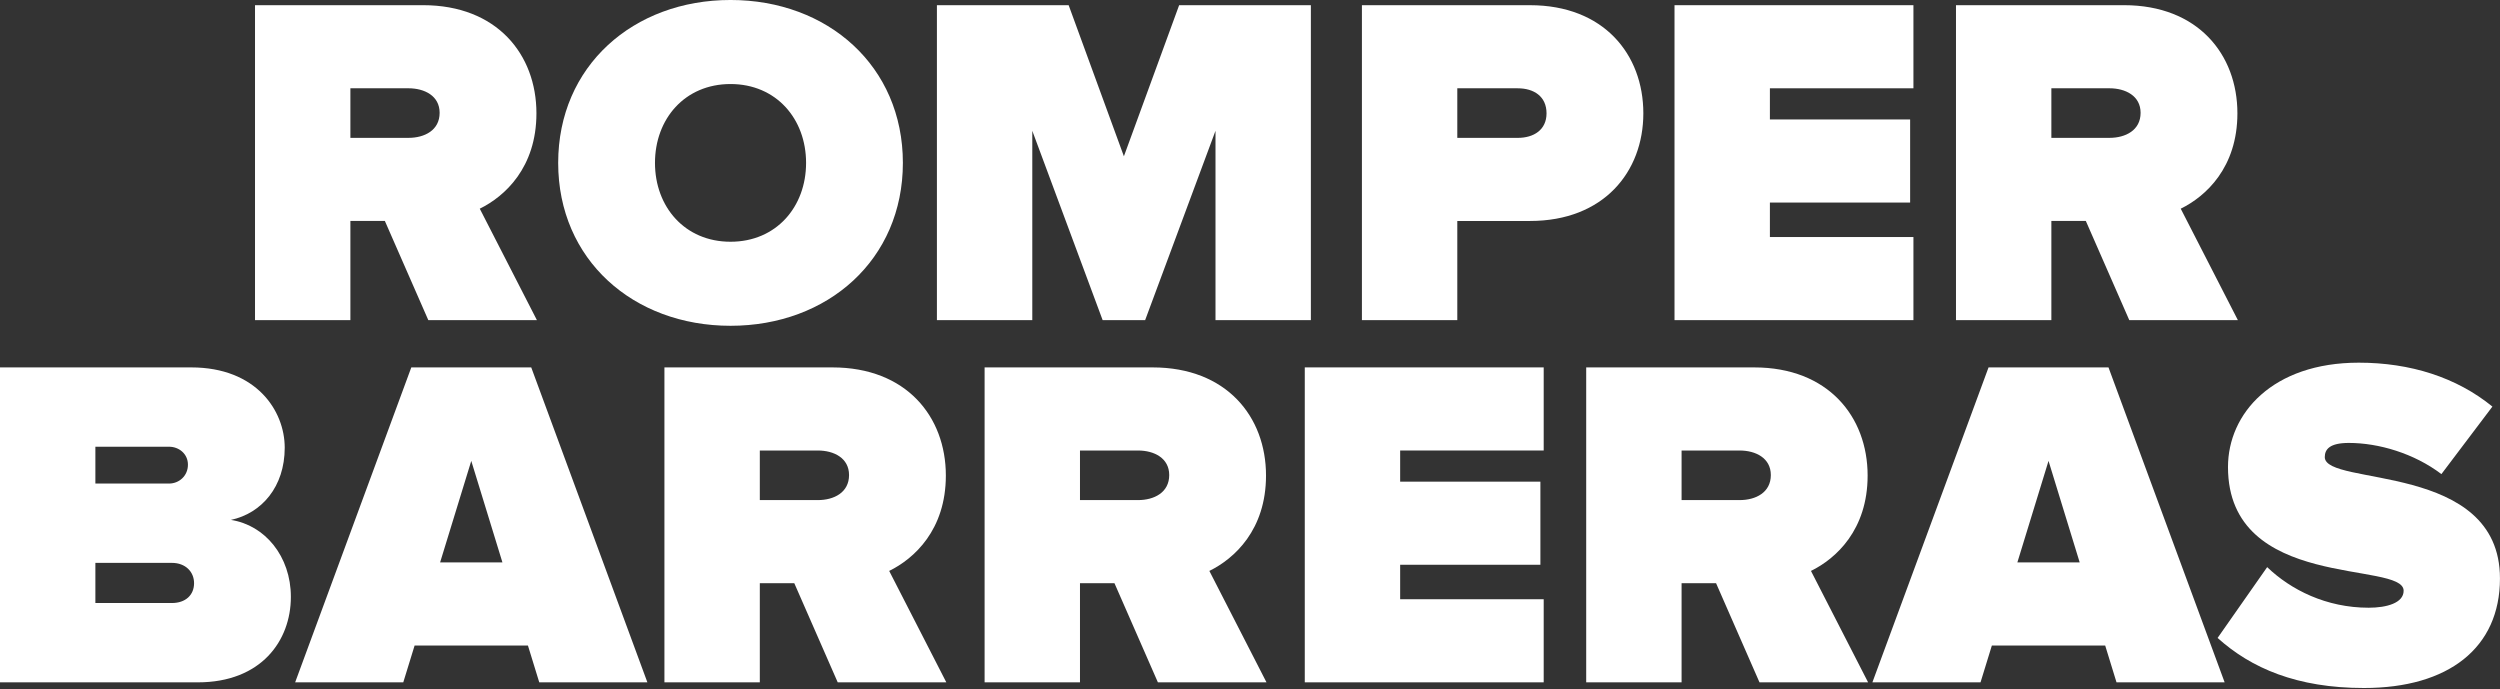
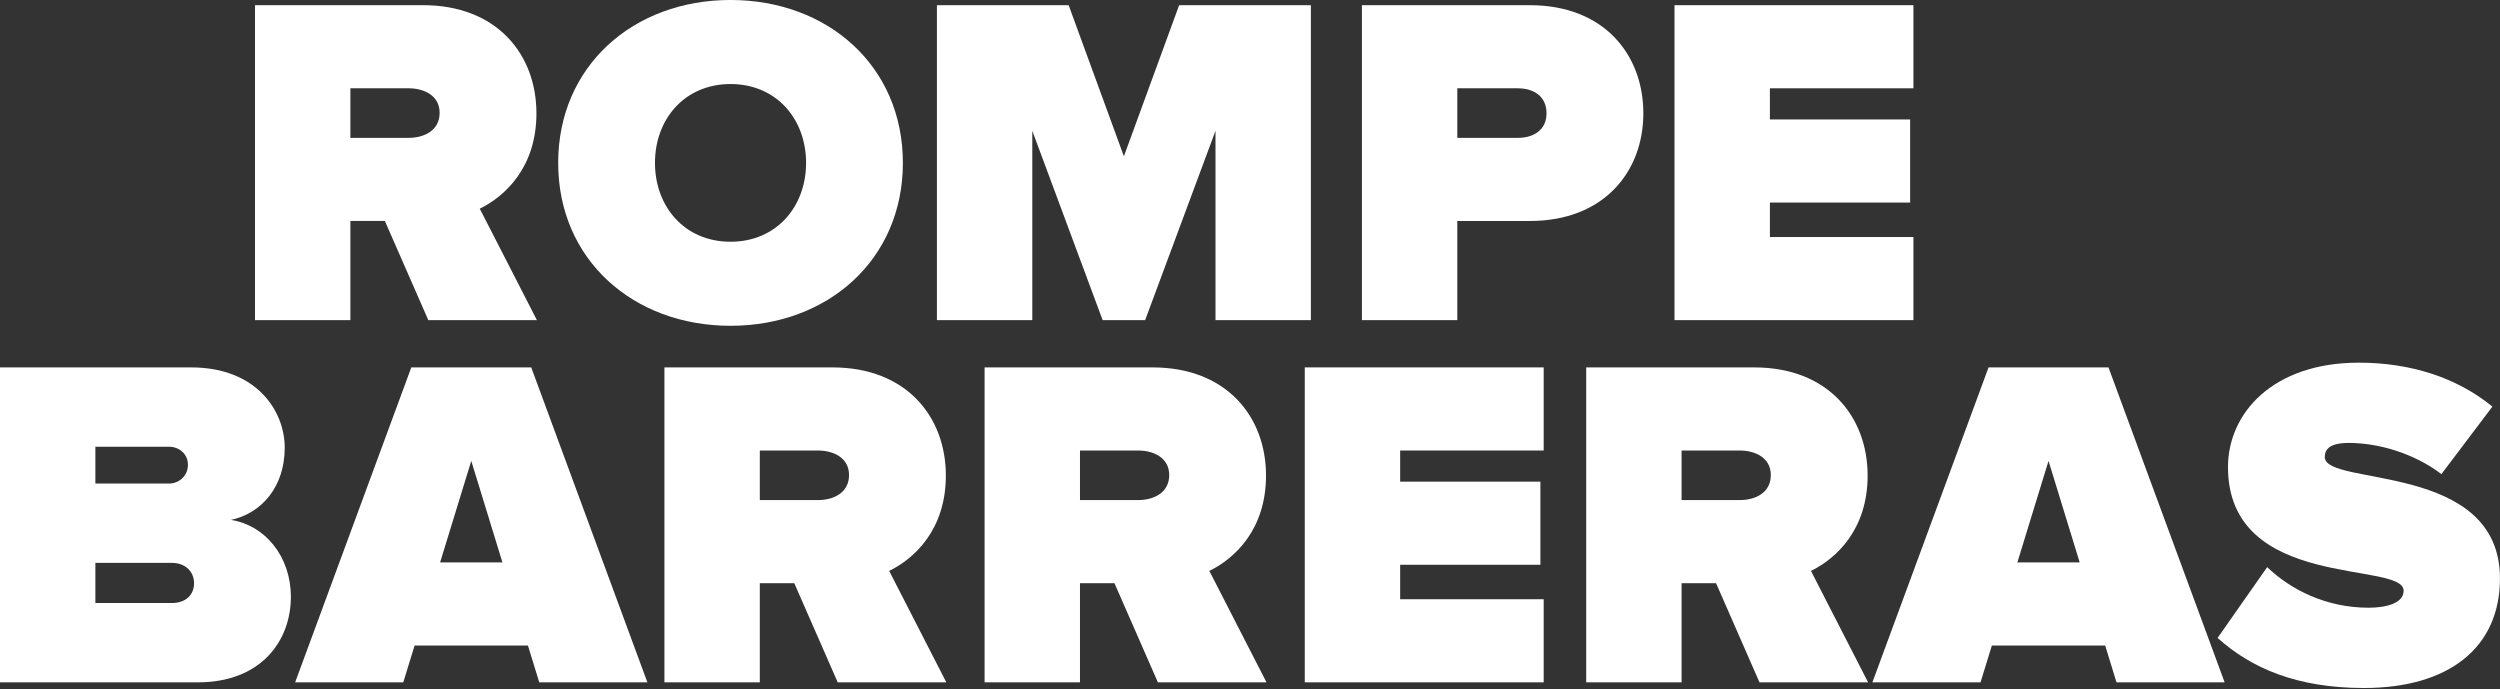
<svg xmlns="http://www.w3.org/2000/svg" width="100%" height="100%" viewBox="0 0 1930 532" version="1.1" xml:space="preserve" style="fill-rule:evenodd;clip-rule:evenodd;stroke-linejoin:round;stroke-miterlimit:2;">
  <rect x="0" y="0" width="1930" height="532" fill="#333333" stroke="none" />
  <g transform="matrix(1,0,0,1,-955.018,-8130.89)">
    <g transform="matrix(2,0,0,2,0,0)">
      <g transform="matrix(1,0,0,1,647.207,4147.46)">
        <path d="M0,-38.463C0,-45.022 -5.832,-47.939 -12.029,-47.939L-34.447,-47.939L-34.447,-28.801L-12.029,-28.801C-5.832,-28.801 0,-31.719 0,-38.463M-4.373,41.552L-21.141,3.275L-34.447,3.275L-34.447,41.552L-71.265,41.552L-71.265,-80.015L-6.379,-80.015C22.053,-80.015 37.365,-61.063 37.365,-38.277C37.365,-17.316 25.153,-6.201 15.491,-1.46L37.547,41.552L-4.373,41.552Z" style="fill:white;fill-rule:nonzero;" />
      </g>
    </g>
    <g transform="matrix(2,0,0,2,0,0)">
      <g transform="matrix(1,0,0,1,788.655,4128.32)">
        <path d="M0,0C0,-16.95 -11.482,-30.438 -29.162,-30.438C-46.841,-30.438 -58.323,-16.95 -58.323,0C-58.323,16.95 -46.841,30.438 -29.162,30.438C-11.482,30.438 0,16.95 0,0M-95.688,0C-95.688,-37.368 -66.709,-62.879 -29.162,-62.879C8.385,-62.879 37.365,-37.368 37.365,0C37.365,37.362 8.385,62.879 -29.162,62.879C-66.709,62.879 -95.688,37.362 -95.688,0" style="fill:white;fill-rule:nonzero;" />
      </g>
    </g>
    <g transform="matrix(2,0,0,2,0,0)">
      <g transform="matrix(1,0,0,1,946.691,4067.45)">
        <path d="M0,121.567L0,48.482L-27.156,121.567L-43.562,121.567L-70.717,48.482L-70.717,121.567L-107.535,121.567L-107.535,0L-56.682,0L-35.359,58.323L-14.035,0L36.814,0L36.814,121.567L0,121.567Z" style="fill:white;fill-rule:nonzero;" />
      </g>
    </g>
    <g transform="matrix(2,0,0,2,0,0)">
      <g transform="matrix(1,0,0,1,1074.47,4147.28)">
        <path d="M0,-38.091C0,-44.656 -4.921,-47.753 -11.114,-47.753L-34.444,-47.753L-34.444,-28.615L-11.114,-28.615C-4.921,-28.615 0,-31.712 0,-38.091M-71.261,41.738L-71.261,-79.829L-6.379,-79.829C22.056,-79.829 37.368,-60.876 37.368,-38.091C37.368,-15.491 22.056,3.461 -6.379,3.461L-34.444,3.461L-34.444,41.738L-71.261,41.738Z" style="fill:white;fill-rule:nonzero;" />
      </g>
    </g>
    <g transform="matrix(2,0,0,2,0,0)">
      <g transform="matrix(1,0,0,1,1123.87,4067.45)">
        <path d="M0,121.567L0,0L92.223,0L92.223,32.076L36.818,32.076L36.818,44.105L90.95,44.105L90.95,76.182L36.818,76.182L36.818,89.491L92.223,89.491L92.223,121.567L0,121.567Z" style="fill:white;fill-rule:nonzero;" />
      </g>
    </g>
    <g transform="matrix(2,0,0,2,0,0)">
      <g transform="matrix(1,0,0,1,1303.78,4147.46)">
-         <path d="M0,-38.463C0,-45.022 -5.829,-47.939 -12.029,-47.939L-34.444,-47.939L-34.444,-28.801L-12.029,-28.801C-5.829,-28.801 0,-31.719 0,-38.463M-4.37,41.552L-21.141,3.275L-34.444,3.275L-34.444,41.552L-71.261,41.552L-71.261,-80.015L-6.379,-80.015C22.056,-80.015 37.368,-61.063 37.368,-38.277C37.368,-17.316 25.153,-6.201 15.491,-1.46L37.547,41.552L-4.37,41.552Z" style="fill:white;fill-rule:nonzero;" />
-       </g>
+         </g>
    </g>
    <g transform="matrix(2,0,0,2,0,0)">
      <g transform="matrix(1,0,0,1,552.418,4245.54)">
        <path d="M0,45.015C0,40.645 -3.279,37.177 -8.565,37.177L-38.091,37.177L-38.091,52.674L-8.565,52.674C-3.279,52.674 0,49.571 0,45.015M-2.367,-0.729C-2.367,-4.92 -5.832,-7.658 -9.659,-7.658L-38.091,-7.658L-38.091,6.559L-9.659,6.559C-5.832,6.559 -2.367,3.641 -2.367,-0.729M-74.909,83.291L-74.909,-38.276L-1.091,-38.276C24.059,-38.276 34.994,-21.511 34.994,-7.294C34.994,7.833 26.065,18.045 14.218,20.591C27.341,22.601 37.365,34.63 37.365,50.3C37.365,67.25 25.882,83.291 1.459,83.291L-74.909,83.291Z" style="fill:white;fill-rule:nonzero;" />
      </g>
    </g>
    <g transform="matrix(2,0,0,2,0,0)">
      <g transform="matrix(1,0,0,1,659.419,4292.74)">
        <path d="M0,-49.391L-12.029,-10.206L12.029,-10.206L0,-49.391ZM26.244,36.088L21.87,21.87L-21.87,21.87L-26.247,36.088L-67.982,36.088L-23.147,-85.479L23.147,-85.479L67.982,36.088L26.244,36.088Z" style="fill:white;fill-rule:nonzero;" />
      </g>
    </g>
    <g transform="matrix(2,0,0,2,0,0)">
      <g transform="matrix(1,0,0,1,805.243,4287.28)">
        <path d="M0,-38.462C0,-45.021 -5.832,-47.938 -12.029,-47.938L-34.447,-47.938L-34.447,-28.8L-12.029,-28.8C-5.832,-28.8 0,-31.718 0,-38.462M-4.373,41.553L-21.141,3.276L-34.447,3.276L-34.447,41.553L-71.265,41.553L-71.265,-80.015L-6.379,-80.015C22.053,-80.015 37.365,-61.062 37.365,-38.276C37.365,-17.315 25.153,-6.2 15.491,-1.459L37.547,41.553L-4.373,41.553Z" style="fill:white;fill-rule:nonzero;" />
      </g>
    </g>
    <g transform="matrix(2,0,0,2,0,0)">
      <g transform="matrix(1,0,0,1,928.829,4287.28)">
        <path d="M0,-38.462C0,-45.021 -5.832,-47.938 -12.029,-47.938L-34.447,-47.938L-34.447,-28.8L-12.029,-28.8C-5.832,-28.8 0,-31.718 0,-38.462M-4.373,41.553L-21.141,3.276L-34.447,3.276L-34.447,41.553L-71.265,41.553L-71.265,-80.015L-6.379,-80.015C22.053,-80.015 37.362,-61.062 37.362,-38.276C37.362,-17.315 25.153,-6.2 15.491,-1.459L37.547,41.553L-4.373,41.553Z" style="fill:white;fill-rule:nonzero;" />
      </g>
    </g>
    <g transform="matrix(2,0,0,2,0,0)">
      <g transform="matrix(1,0,0,1,981.151,4207.26)">
        <path d="M0,121.567L0,0L92.223,0L92.223,32.076L36.818,32.076L36.818,44.105L90.95,44.105L90.95,76.182L36.818,76.182L36.818,89.491L92.223,89.491L92.223,121.567L0,121.567Z" style="fill:white;fill-rule:nonzero;" />
      </g>
    </g>
    <g transform="matrix(2,0,0,2,0,0)">
      <g transform="matrix(1,0,0,1,1161.05,4287.28)">
        <path d="M0,-38.462C0,-45.021 -5.836,-47.938 -12.029,-47.938L-34.45,-47.938L-34.45,-28.8L-12.029,-28.8C-5.836,-28.8 0,-31.718 0,-38.462M-4.377,41.553L-21.141,3.276L-34.45,3.276L-34.45,41.553L-71.268,41.553L-71.268,-80.015L-6.379,-80.015C22.05,-80.015 37.361,-61.062 37.361,-38.276C37.361,-17.315 25.153,-6.2 15.491,-1.459L37.547,41.553L-4.377,41.553Z" style="fill:white;fill-rule:nonzero;" />
      </g>
    </g>
    <g transform="matrix(2,0,0,2,0,0)">
      <g transform="matrix(1,0,0,1,1268.24,4292.74)">
        <path d="M0,-49.391L-12.029,-10.206L12.029,-10.206L0,-49.391ZM26.241,36.088L21.87,21.87L-21.87,21.87L-26.247,36.088L-67.985,36.088L-23.15,-85.479L23.144,-85.479L67.979,36.088L26.241,36.088Z" style="fill:white;fill-rule:nonzero;" />
      </g>
    </g>
    <g transform="matrix(2,0,0,2,0,0)">
      <g transform="matrix(1,0,0,1,1333.5,4224.76)">
        <path d="M0,86.931L19.138,59.596C28.25,68.343 41.924,75.266 58.323,75.266C65.253,75.266 71.812,73.449 71.812,68.708C71.812,57.043 4.012,68.893 4.012,20.955C4.012,0.358 21.141,-19.324 54.497,-19.324C74.365,-19.324 92.223,-13.674 106.076,-2.374L86.394,23.687C75.823,15.67 62.15,11.658 50.671,11.658C43.376,11.658 41.373,14.032 41.373,17.129C41.373,28.608 108.994,18.767 108.994,63.966C108.994,90.764 89.126,106.255 56.5,106.255C30.624,106.255 12.944,98.596 0,86.931" style="fill:white;fill-rule:nonzero;" />
      </g>
    </g>
  </g>
</svg>